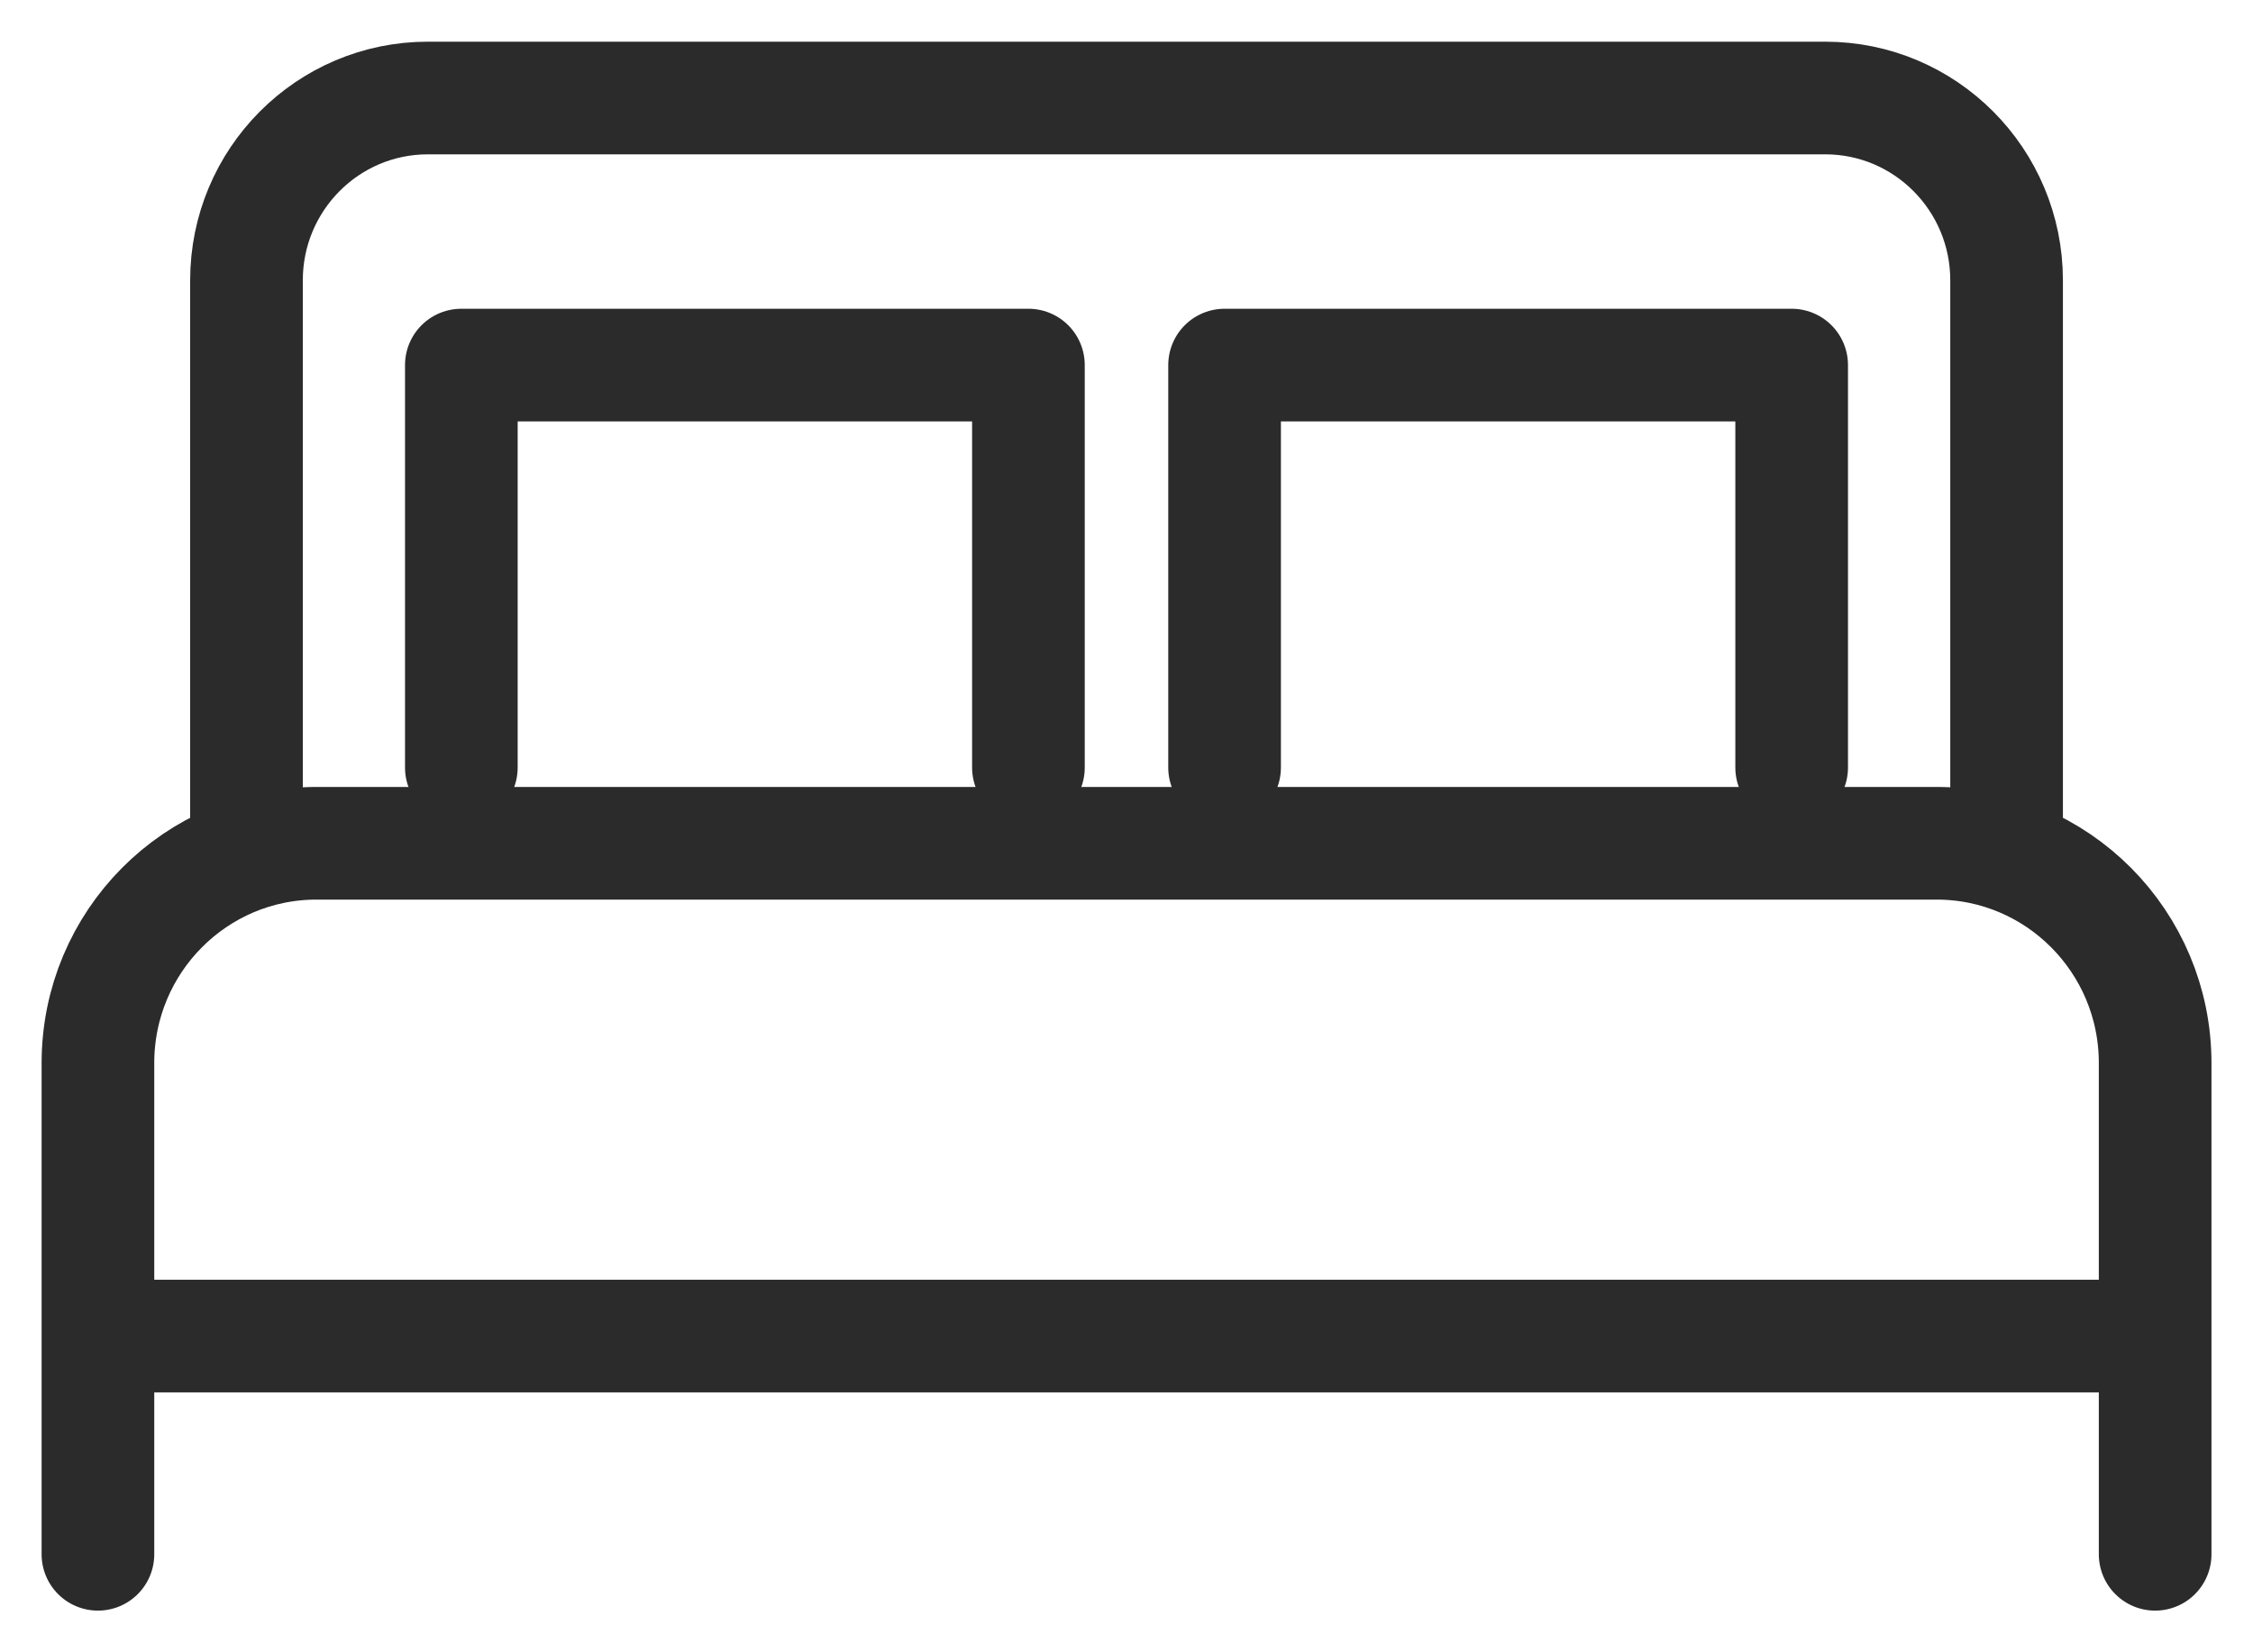
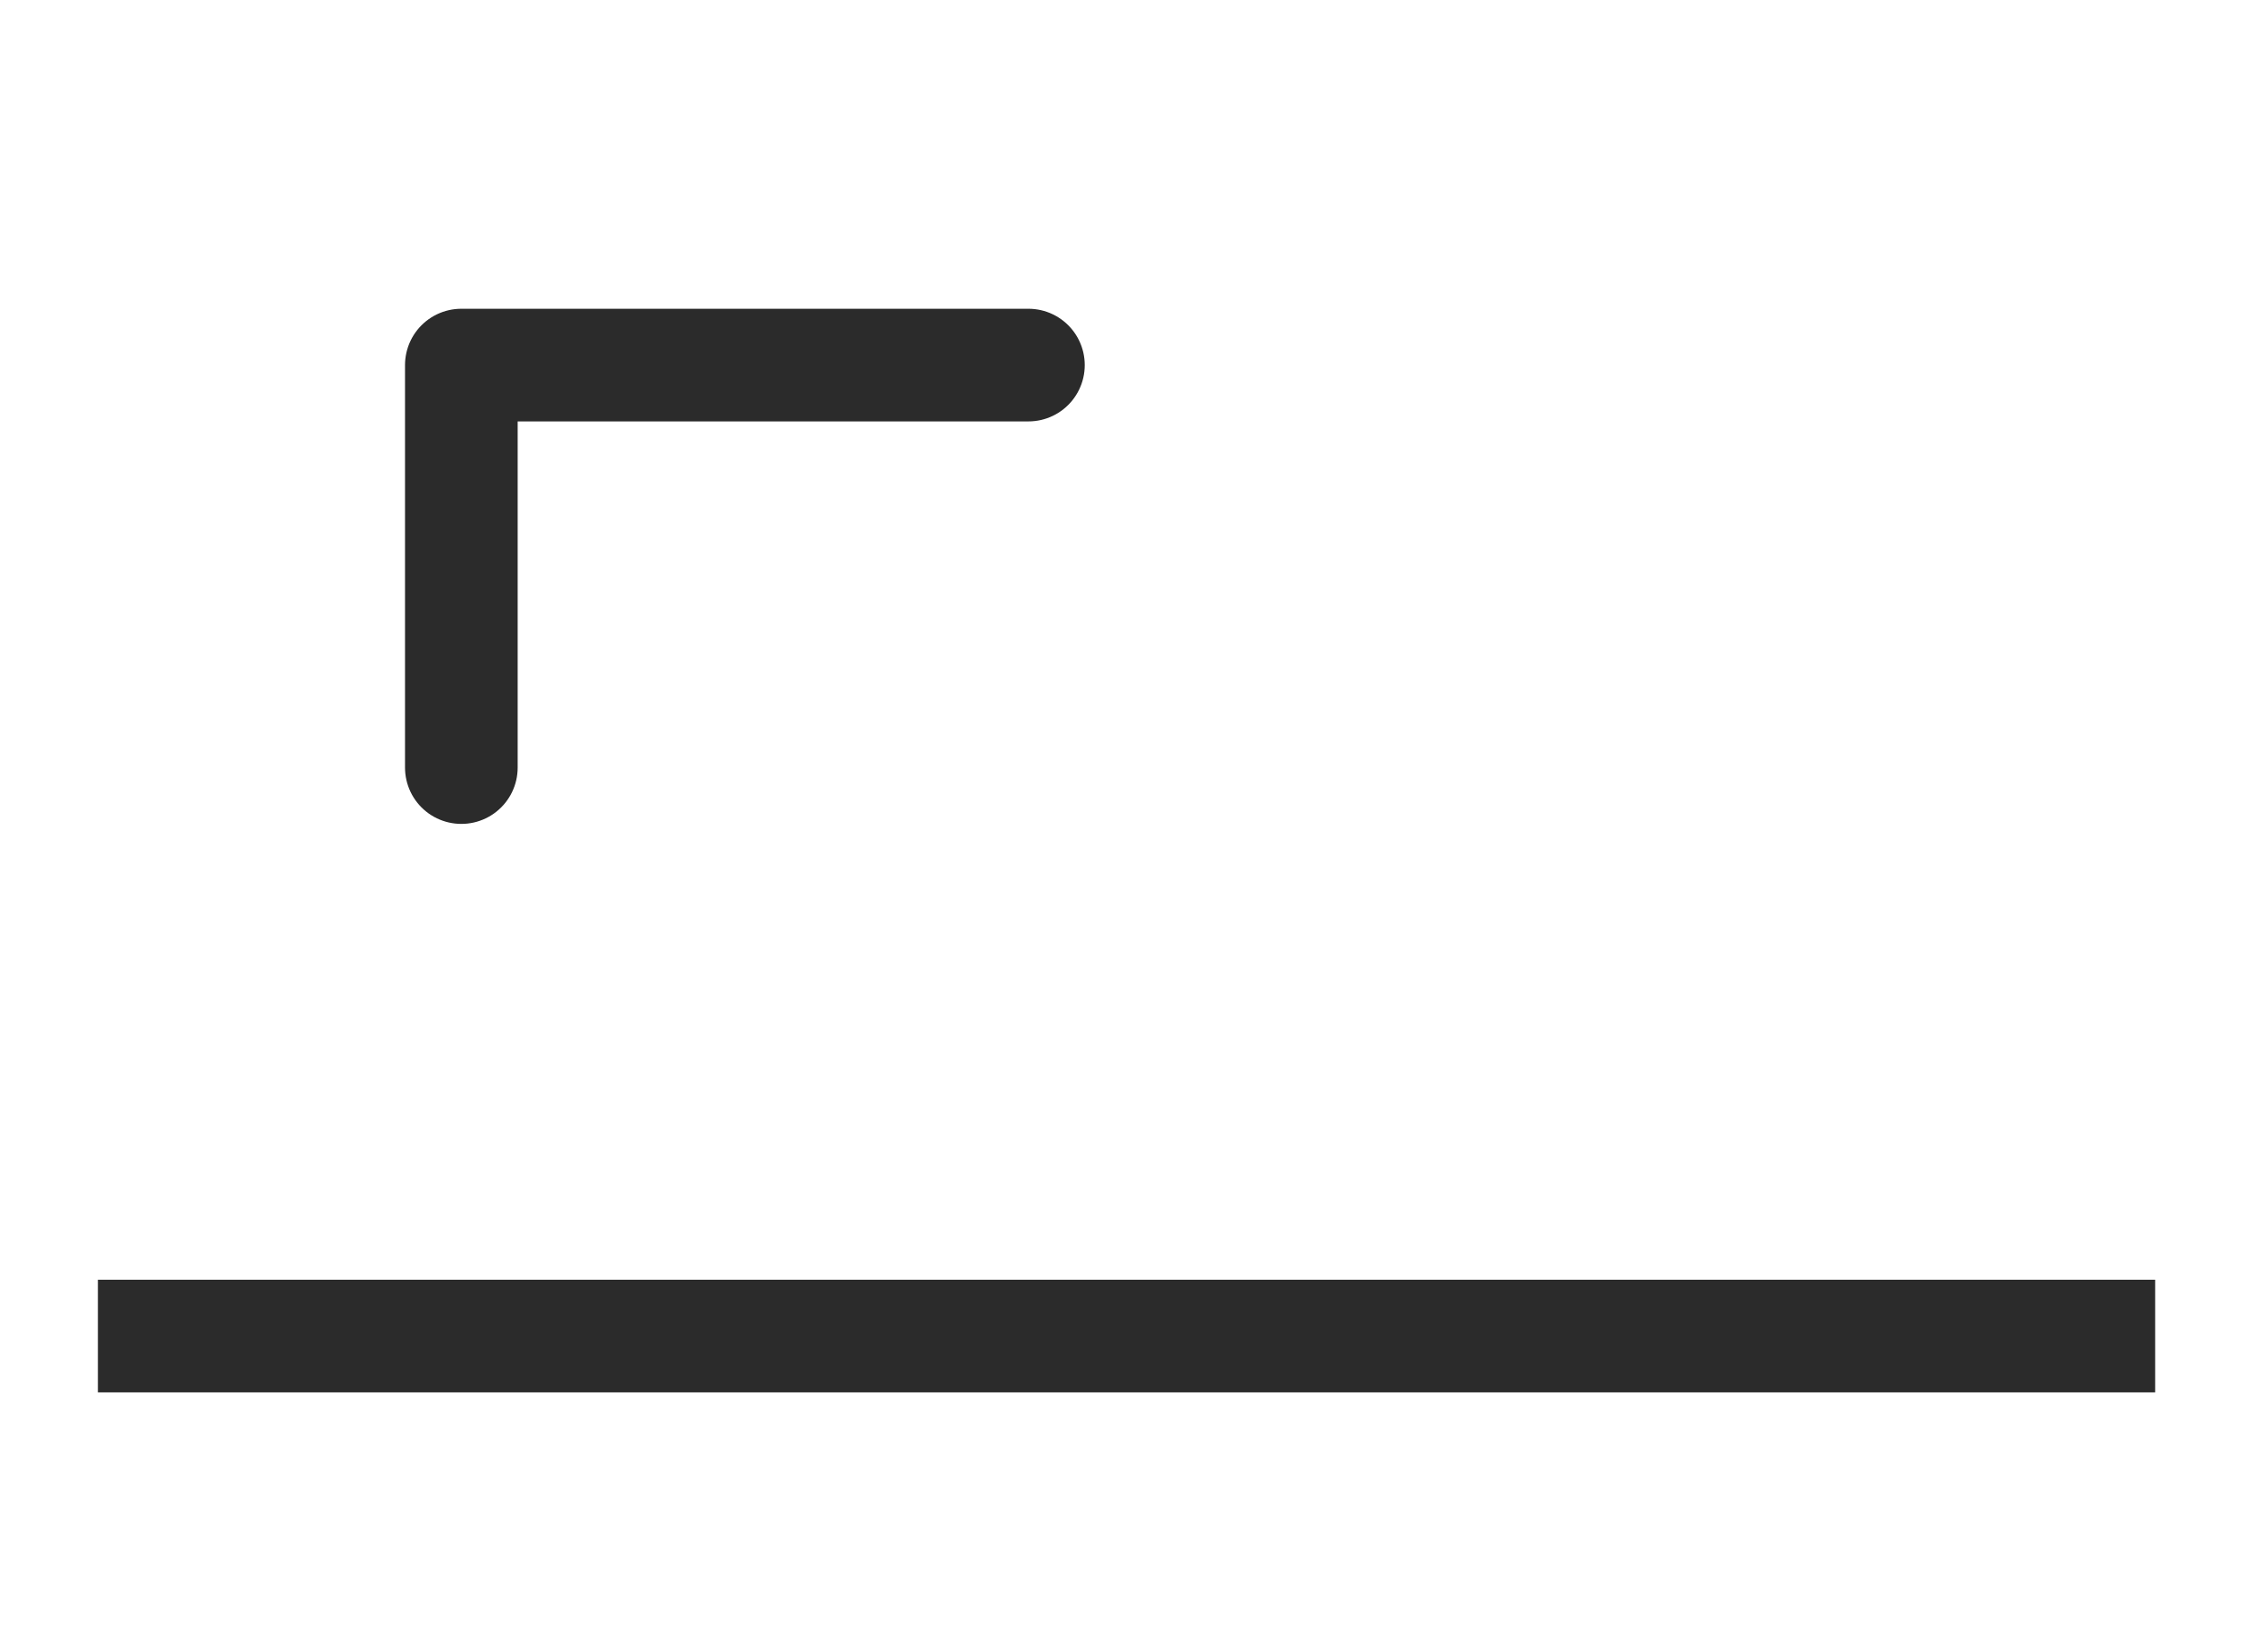
<svg xmlns="http://www.w3.org/2000/svg" width="30" height="22" viewBox="0 0 30 22" fill="none">
  <g clip-path="url(#clip0_310_4498)">
-     <path d="M1.304 20.695V14.154C1.304 12.538 2.607 11.228 4.214 11.228H25.787C27.394 11.228 28.697 12.538 28.697 14.154V20.695" stroke="#2B2B2B" stroke-width="1.5" stroke-linecap="round" stroke-linejoin="round" />
-     <path d="M3.282 11.098V3.733C3.282 2.392 4.363 1.305 5.697 1.305H24.304C25.637 1.305 26.719 2.392 26.719 3.733V11.098" stroke="#2B2B2B" stroke-width="1.5" stroke-linecap="round" stroke-linejoin="round" />
    <path d="M1.304 17.789H28.697" stroke="#2B2B2B" stroke-width="1.5" stroke-linejoin="round" />
-     <path d="M6.143 10.22V4.861H13.694V10.22" stroke="#2B2B2B" stroke-width="1.5" stroke-linecap="round" stroke-linejoin="round" />
-     <path d="M16.306 10.22V4.861H23.857V10.22" stroke="#2B2B2B" stroke-width="1.5" stroke-linecap="round" stroke-linejoin="round" />
+     <path d="M6.143 10.22V4.861H13.694" stroke="#2B2B2B" stroke-width="1.5" stroke-linecap="round" stroke-linejoin="round" />
  </g>
  <defs>
    <clipPath id="clip0_310_4498">
      <rect width="30" height="22" fill="white" />
    </clipPath>
  </defs>
</svg>